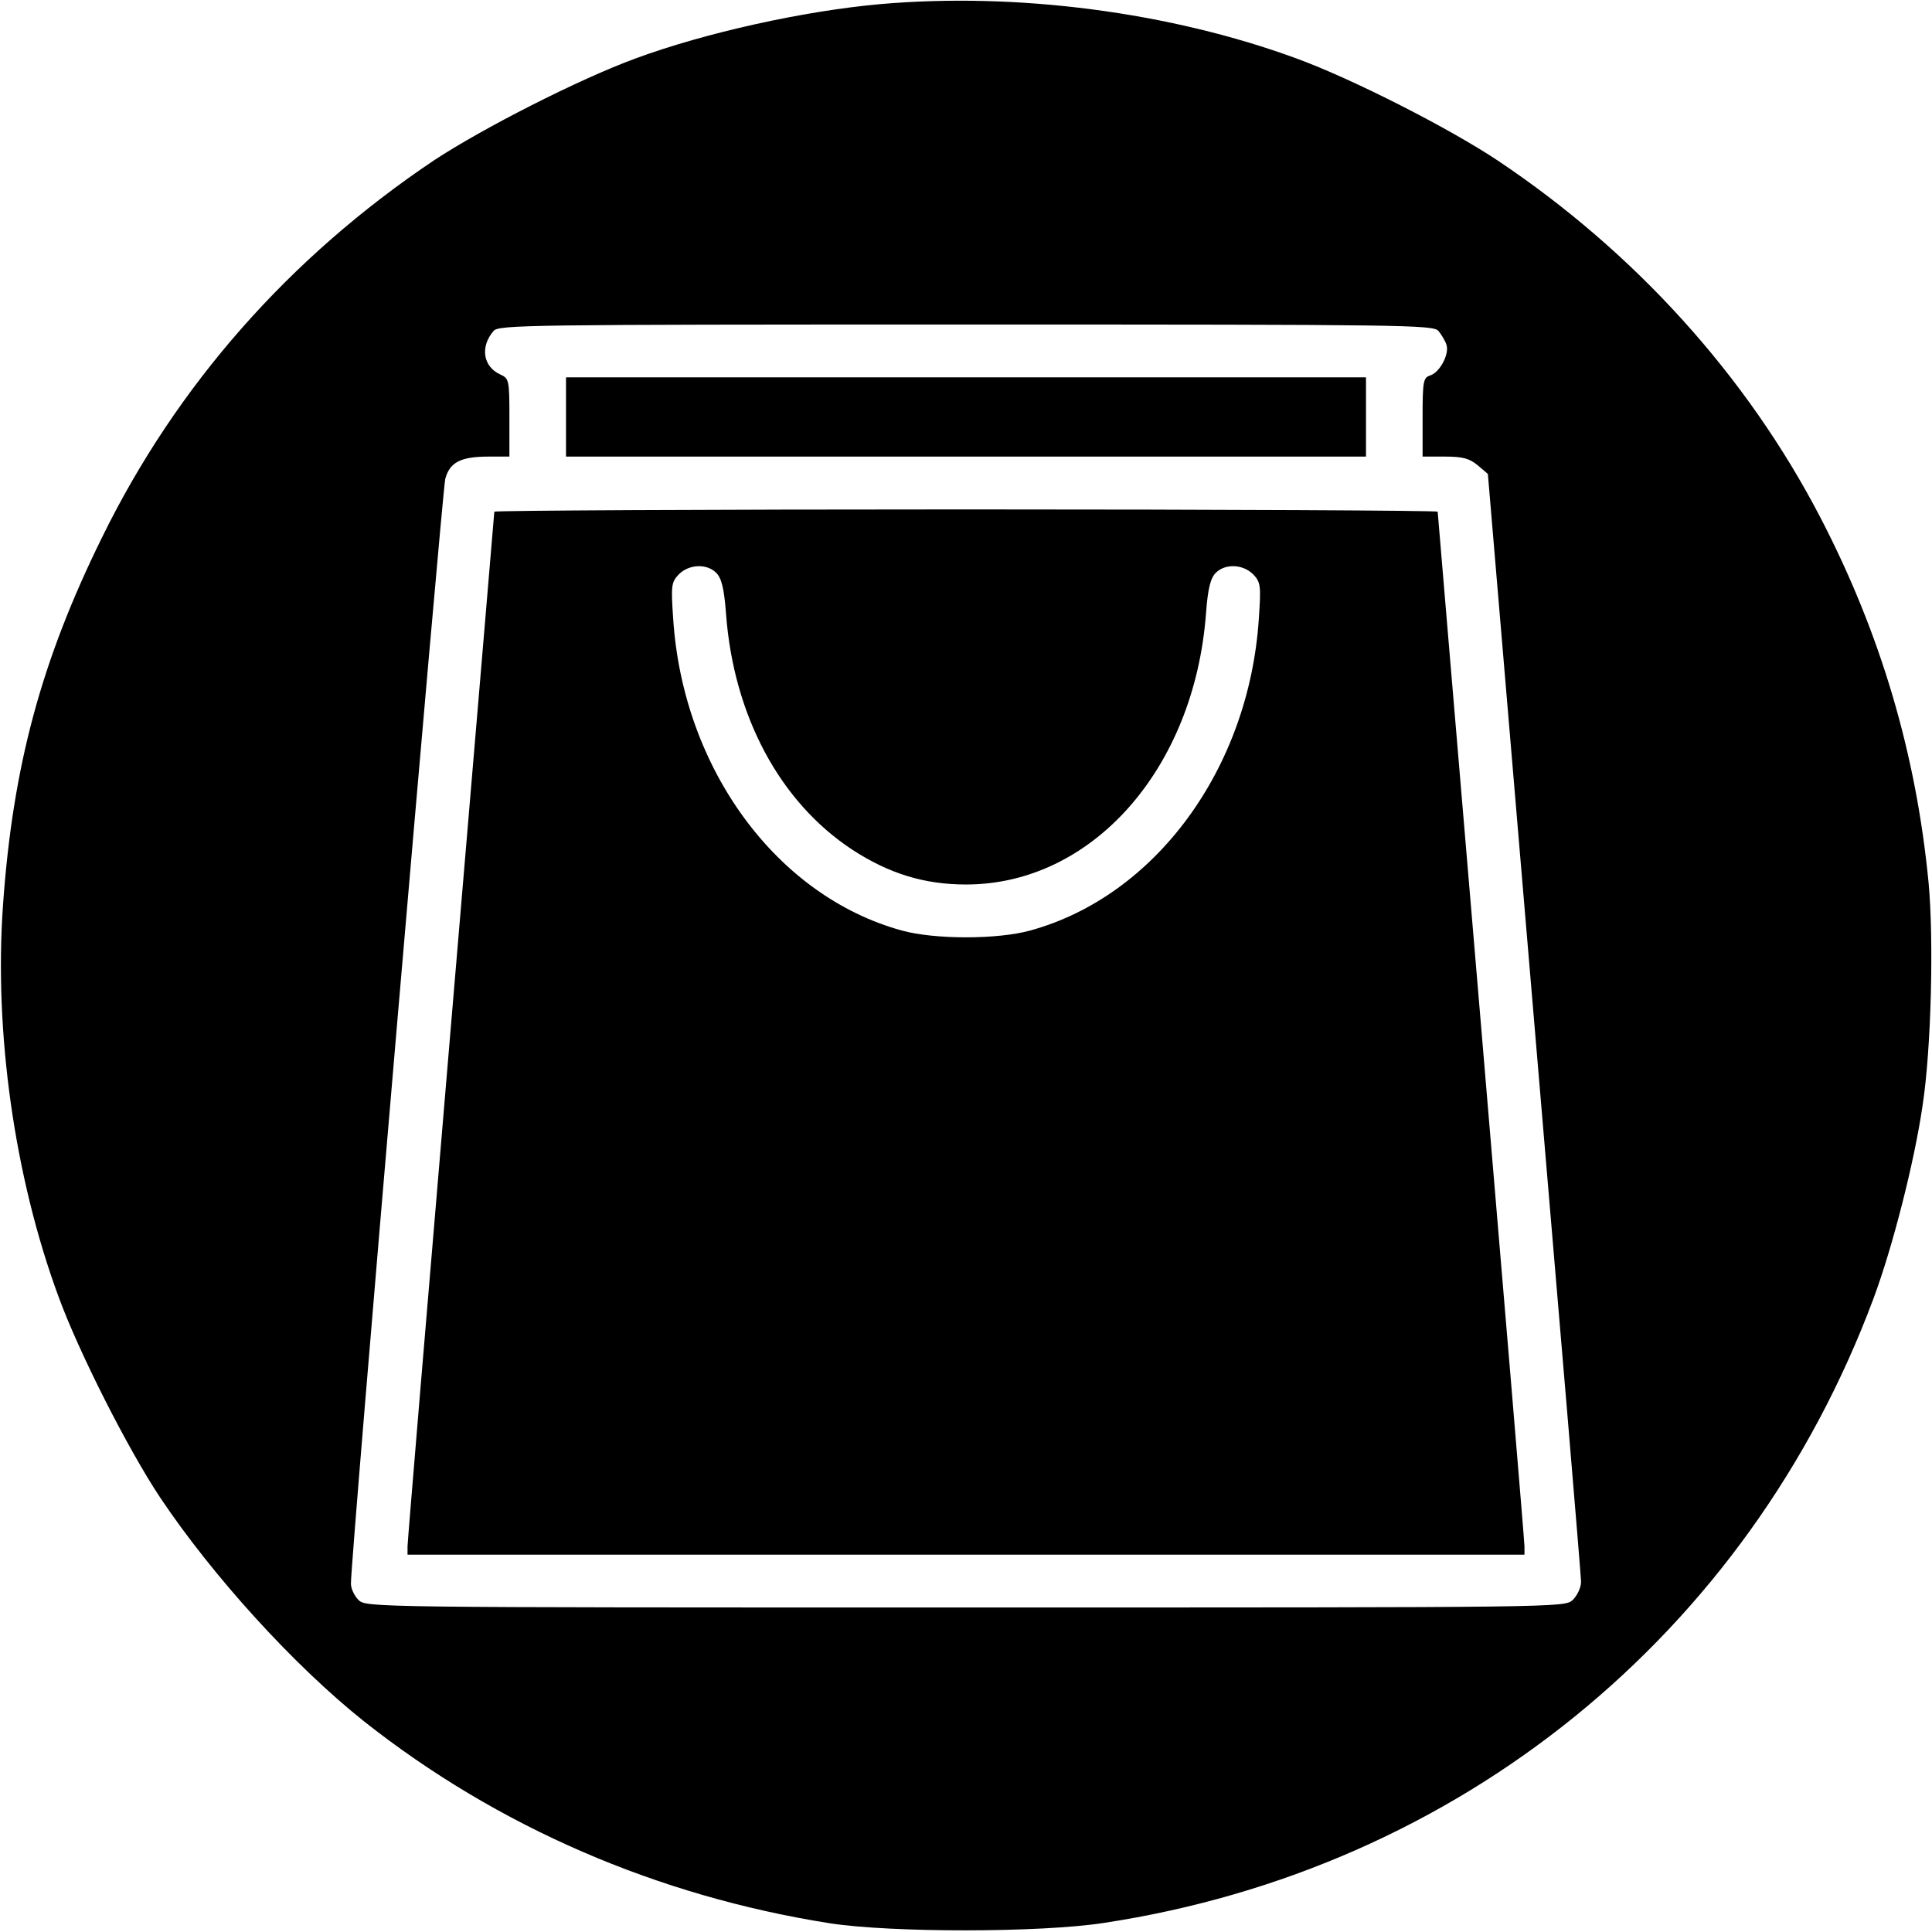
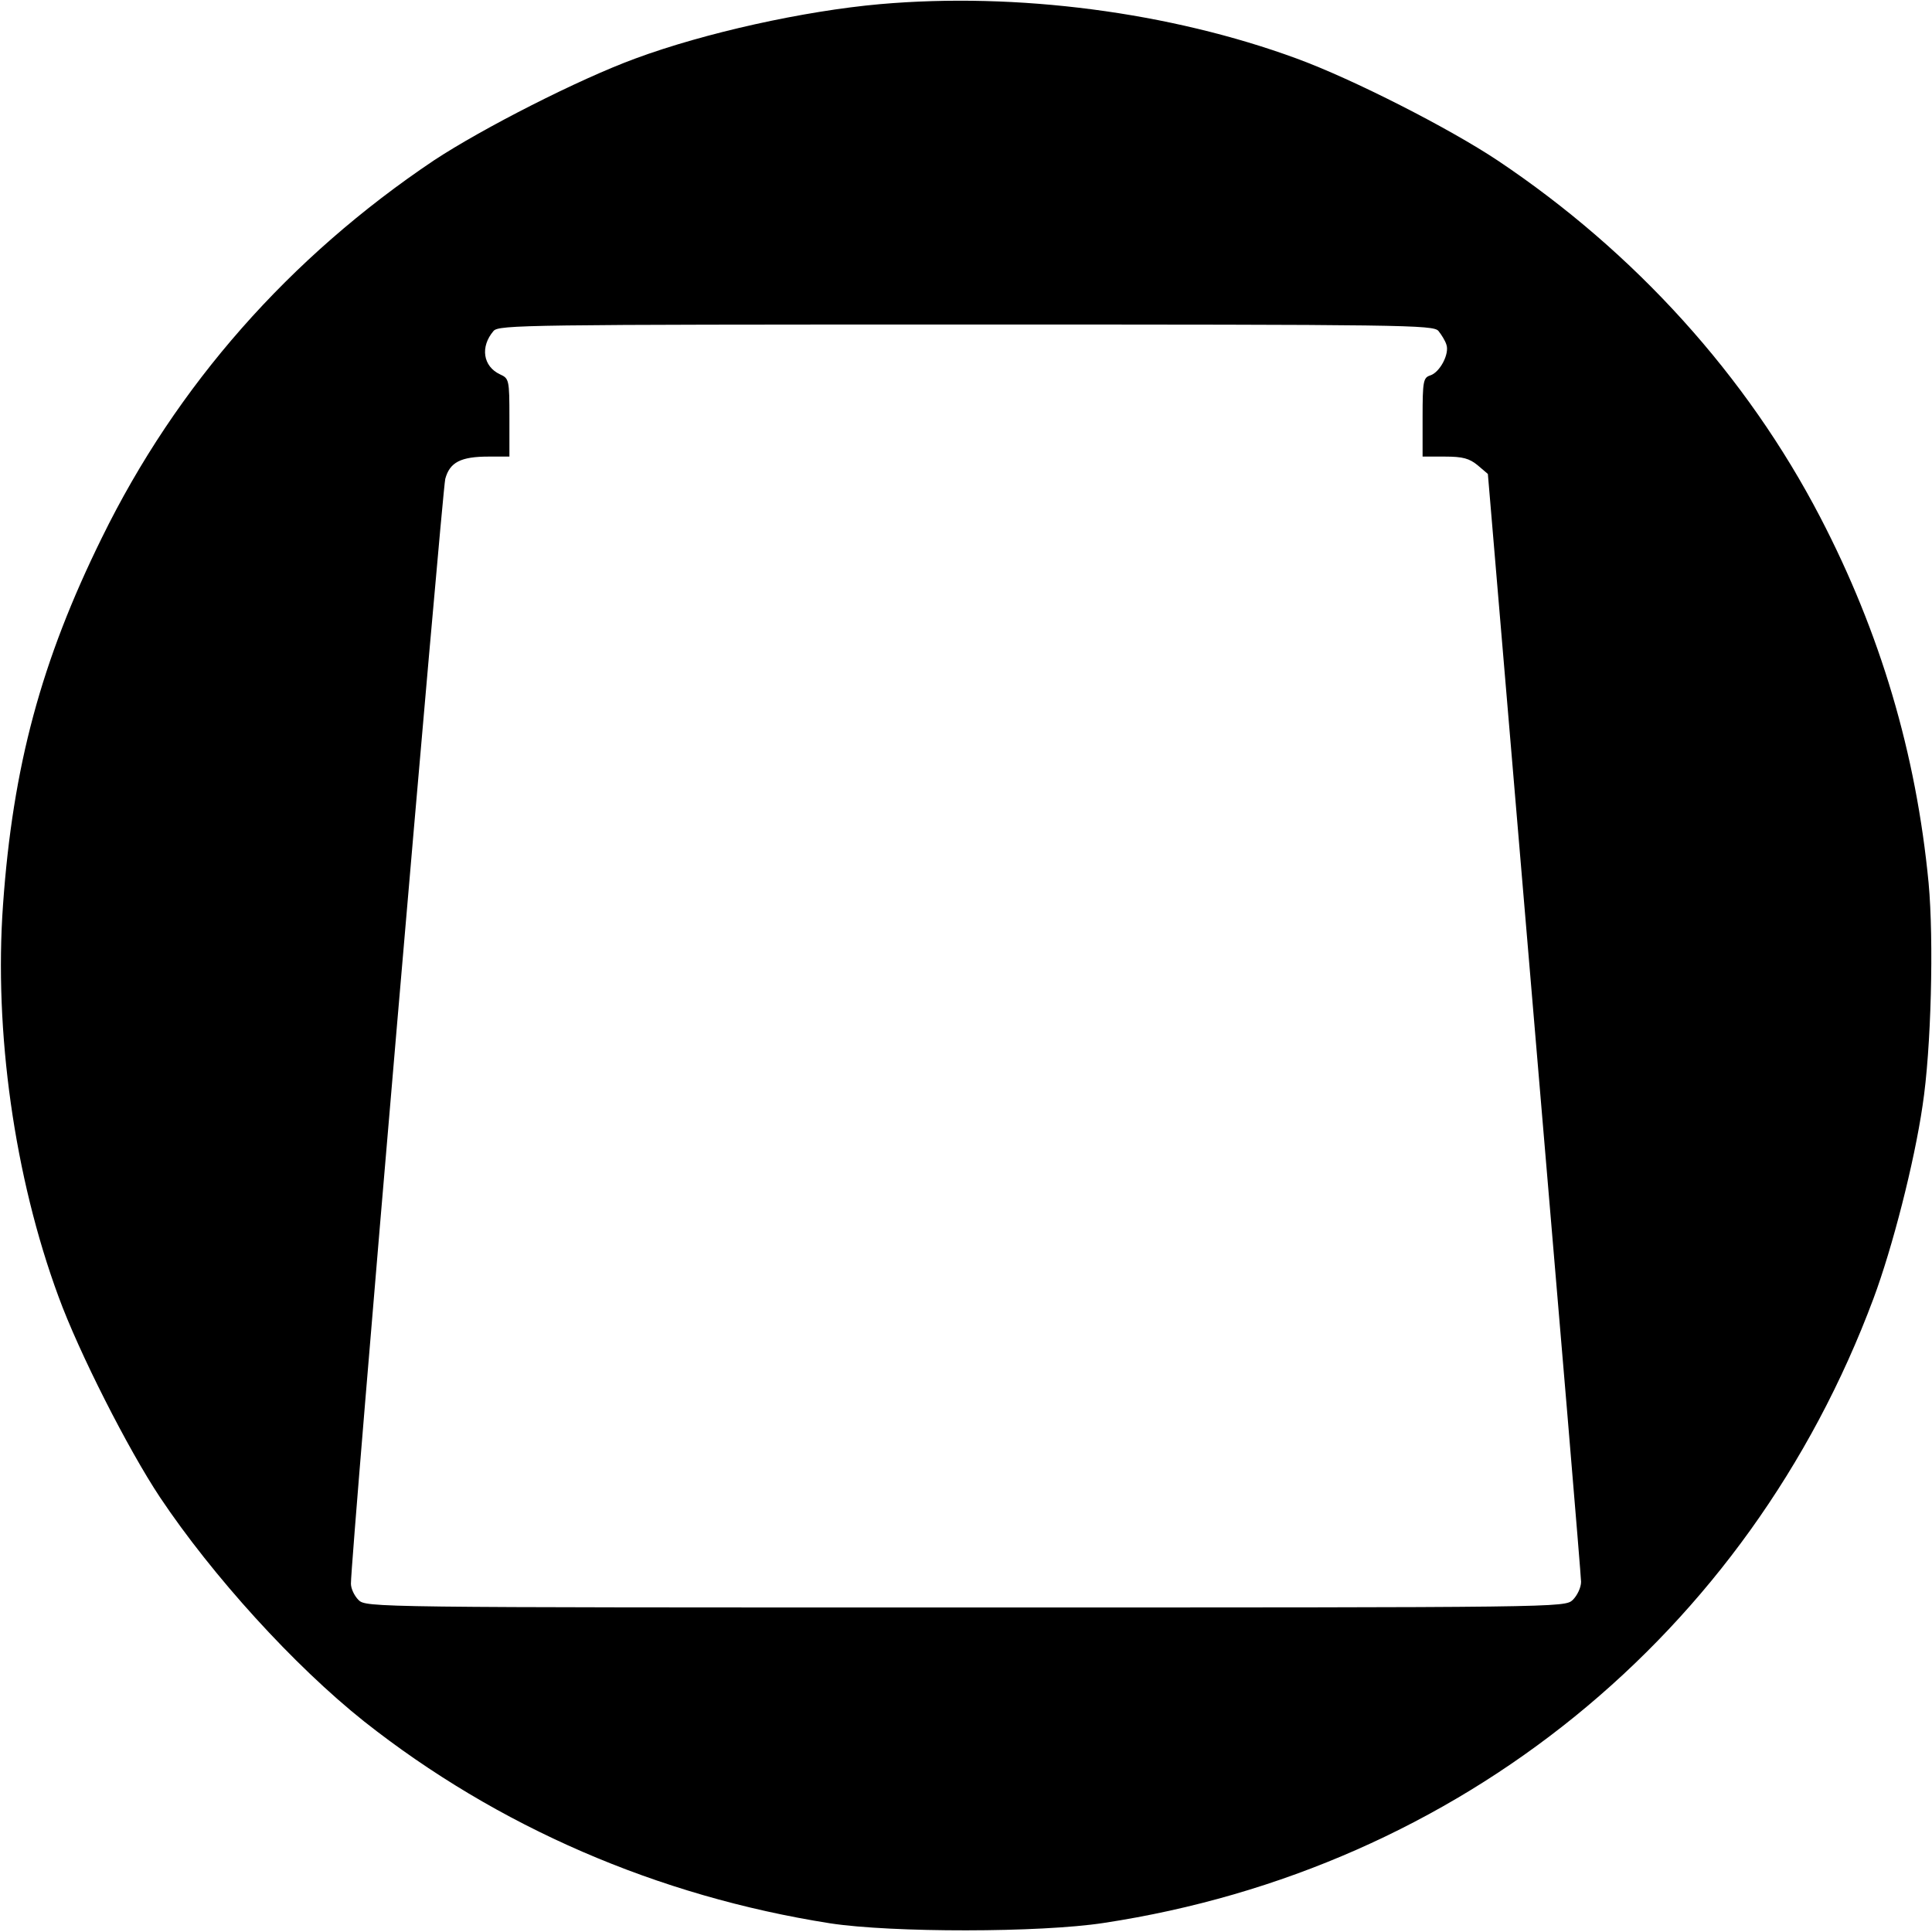
<svg xmlns="http://www.w3.org/2000/svg" version="1.0" width="512pt" height="512pt" viewBox="0 0 512 512" preserveAspectRatio="xMidYMid meet">
  <g transform="translate(0,512) scale(0.1,-0.1)" fill="#000000" stroke="none">
    <path d="M2332 5109 c-202 -18 -464 -76 -648 -144 -150 -55 -405 -185 -534 -270 -383 -257 -682 -596 -880 -1000 -161 -327 -236 -606 -262 -973 -24 -335 30 -721 147 -1038 54 -148 184 -404 269 -532 139 -208 355 -446 541 -594 353 -279 777 -463 1235 -535 163 -25 556 -25 725 1 942 143 1708 765 2040 1655 50 134 108 360 130 511 23 149 30 439 16 590 -33 344 -128 663 -287 969 -195 375 -491 702 -854 945 -129 86 -384 216 -534 271 -335 123 -741 176 -1104 144z m1480 -866 c8 -10 18 -26 21 -36 9 -24 -17 -74 -43 -82 -18 -6 -20 -15 -20 -111 l0 -104 59 0 c48 0 65 -5 87 -23 l27 -23 123 -1455 c68 -800 124 -1466 124 -1481 0 -15 -10 -36 -22 -48 -22 -20 -25 -20 -1610 -20 -1575 0 -1588 0 -1608 20 -11 11 -20 30 -20 43 -1 61 242 2897 250 2928 12 44 41 59 115 59 l55 0 0 103 c0 101 -1 104 -25 115 -45 21 -53 73 -17 115 14 16 86 17 1252 17 1166 0 1238 -1 1252 -17z" />
-     <path d="M1500 4015 l0 -105 1060 0 1060 0 0 105 0 105 -1060 0 -1060 0 0 -105z" />
-     <path d="M1310 3764 c0 -3 -52 -616 -115 -1363 -63 -746 -115 -1367 -115 -1379 l0 -22 1480 0 1480 0 0 22 c0 12 -52 633 -115 1379 -63 747 -115 1360 -115 1363 0 3 -562 6 -1250 6 -687 0 -1250 -3 -1250 -6z m588 -162 c14 -14 21 -41 26 -108 20 -271 143 -500 335 -626 97 -63 190 -92 301 -92 334 0 605 306 636 718 5 67 12 94 26 108 25 25 72 23 99 -4 20 -21 21 -30 15 -118 -26 -397 -274 -735 -606 -826 -87 -24 -253 -24 -340 0 -332 91 -580 429 -606 826 -6 88 -5 97 15 118 27 27 74 29 99 4z" />
  </g>
</svg>